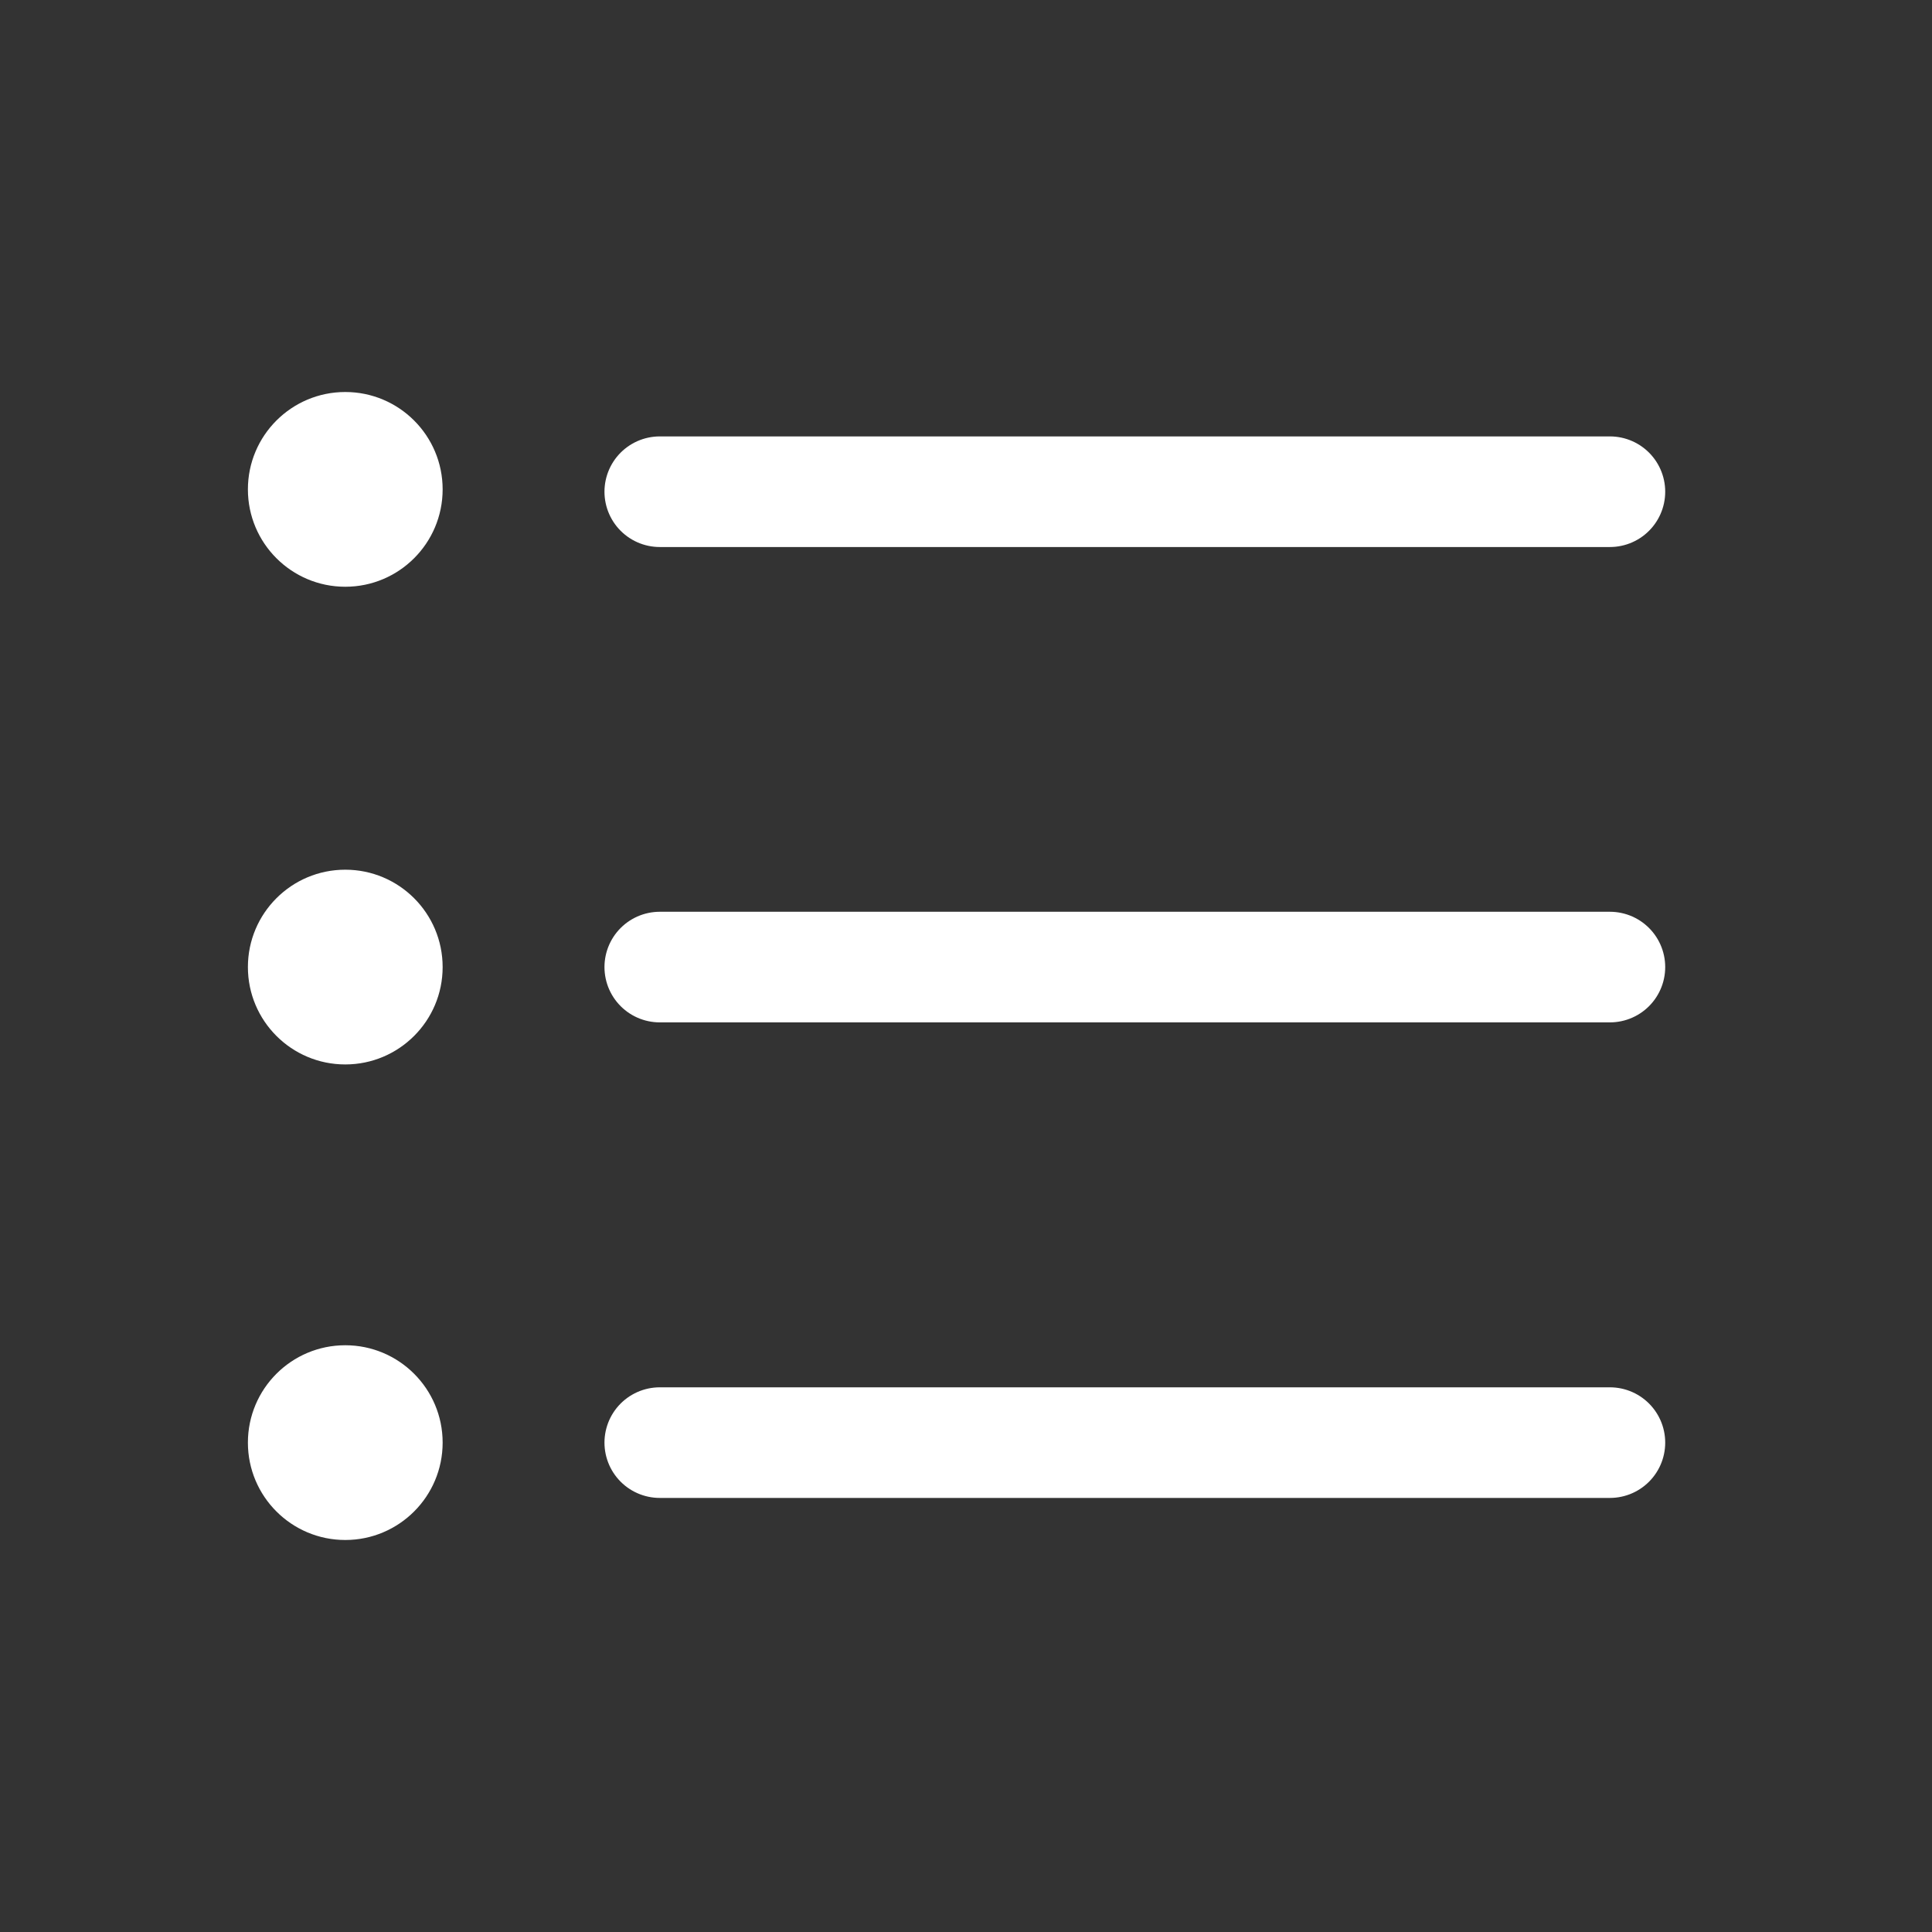
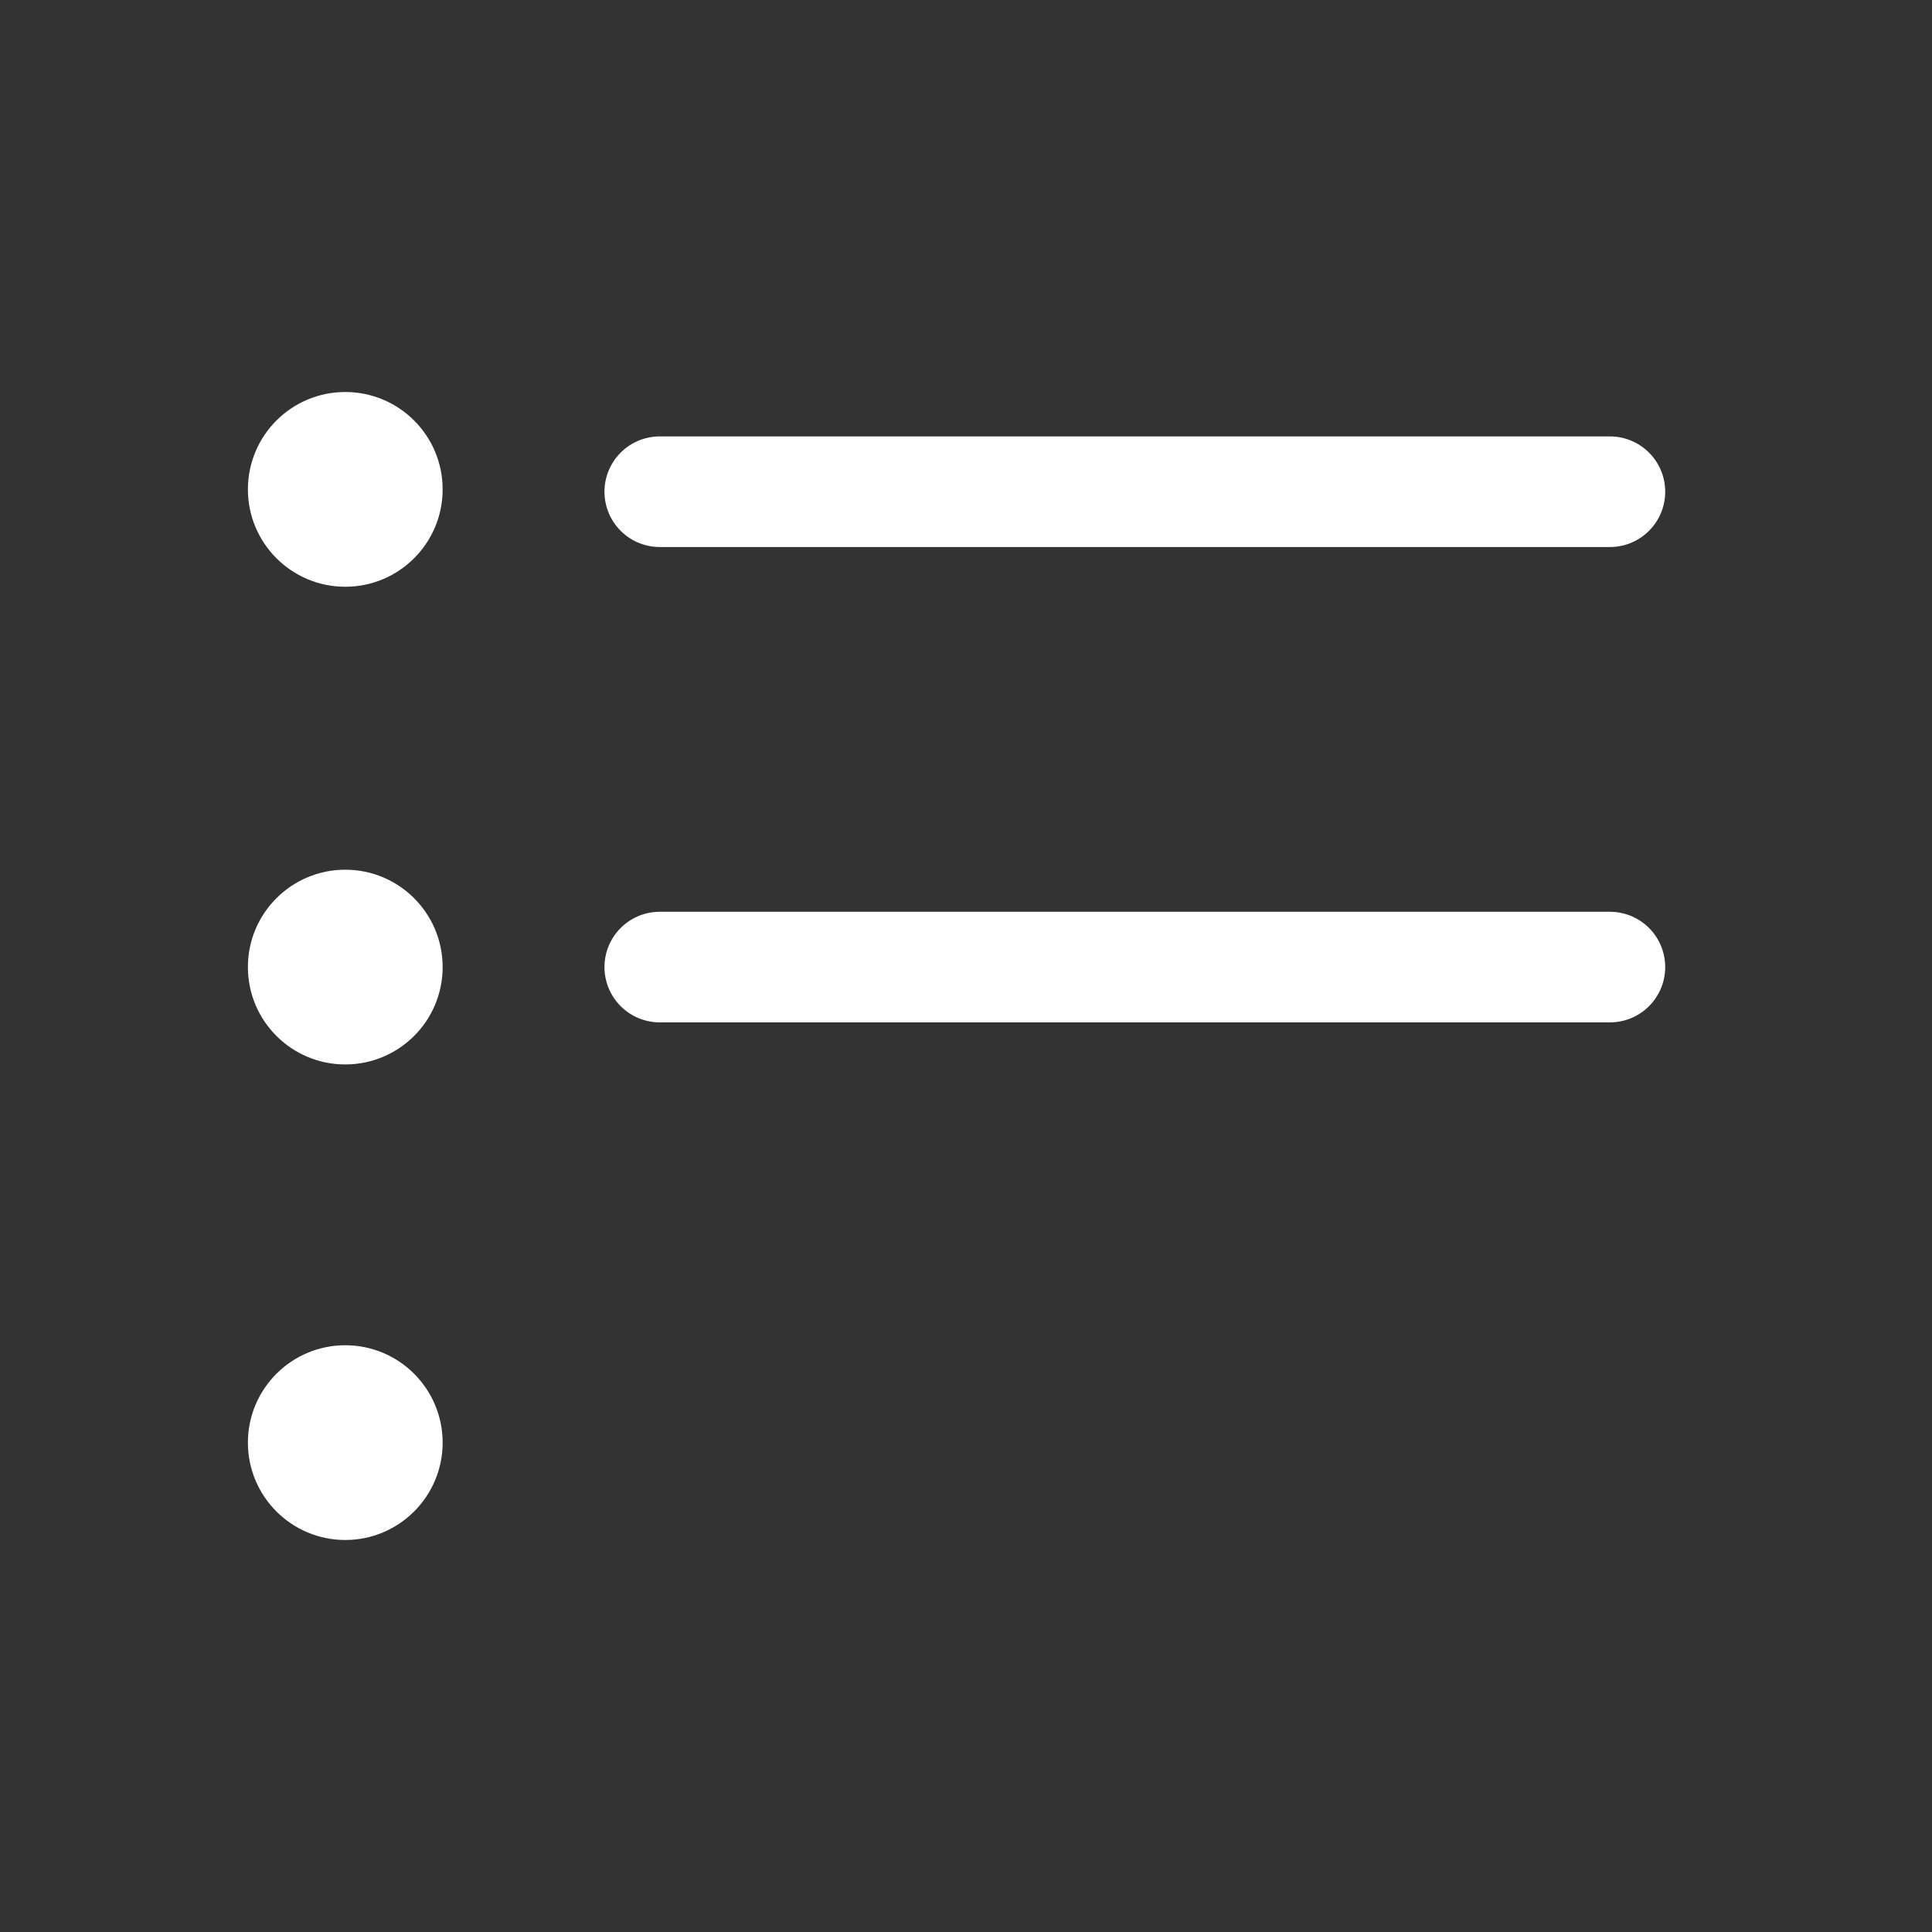
<svg xmlns="http://www.w3.org/2000/svg" id="Layer_1" viewBox="0 0 99.21 99.21">
  <rect x="0" y="0" width="99.21" height="99.21" fill="#333333" stroke="none" />
  <defs>
    <style>.cls-1{fill:#fff;}.cls-2{fill:none;stroke:#fff;stroke-linecap:round;stroke-linejoin:round;stroke-width:5.68px;}</style>
  </defs>
  <line class="cls-2" x1="33.88" y1="25.25" x2="82.67" y2="25.25" />
  <line class="cls-2" x1="33.88" y1="49.66" x2="82.67" y2="49.66" />
-   <line class="cls-2" x1="33.88" y1="74.08" x2="82.67" y2="74.08" />
  <circle class="cls-1" cx="17.73" cy="25.13" r="5" />
  <circle class="cls-1" cx="17.73" cy="49.66" r="5" />
  <circle class="cls-1" cx="17.73" cy="74.08" r="5" />
</svg>